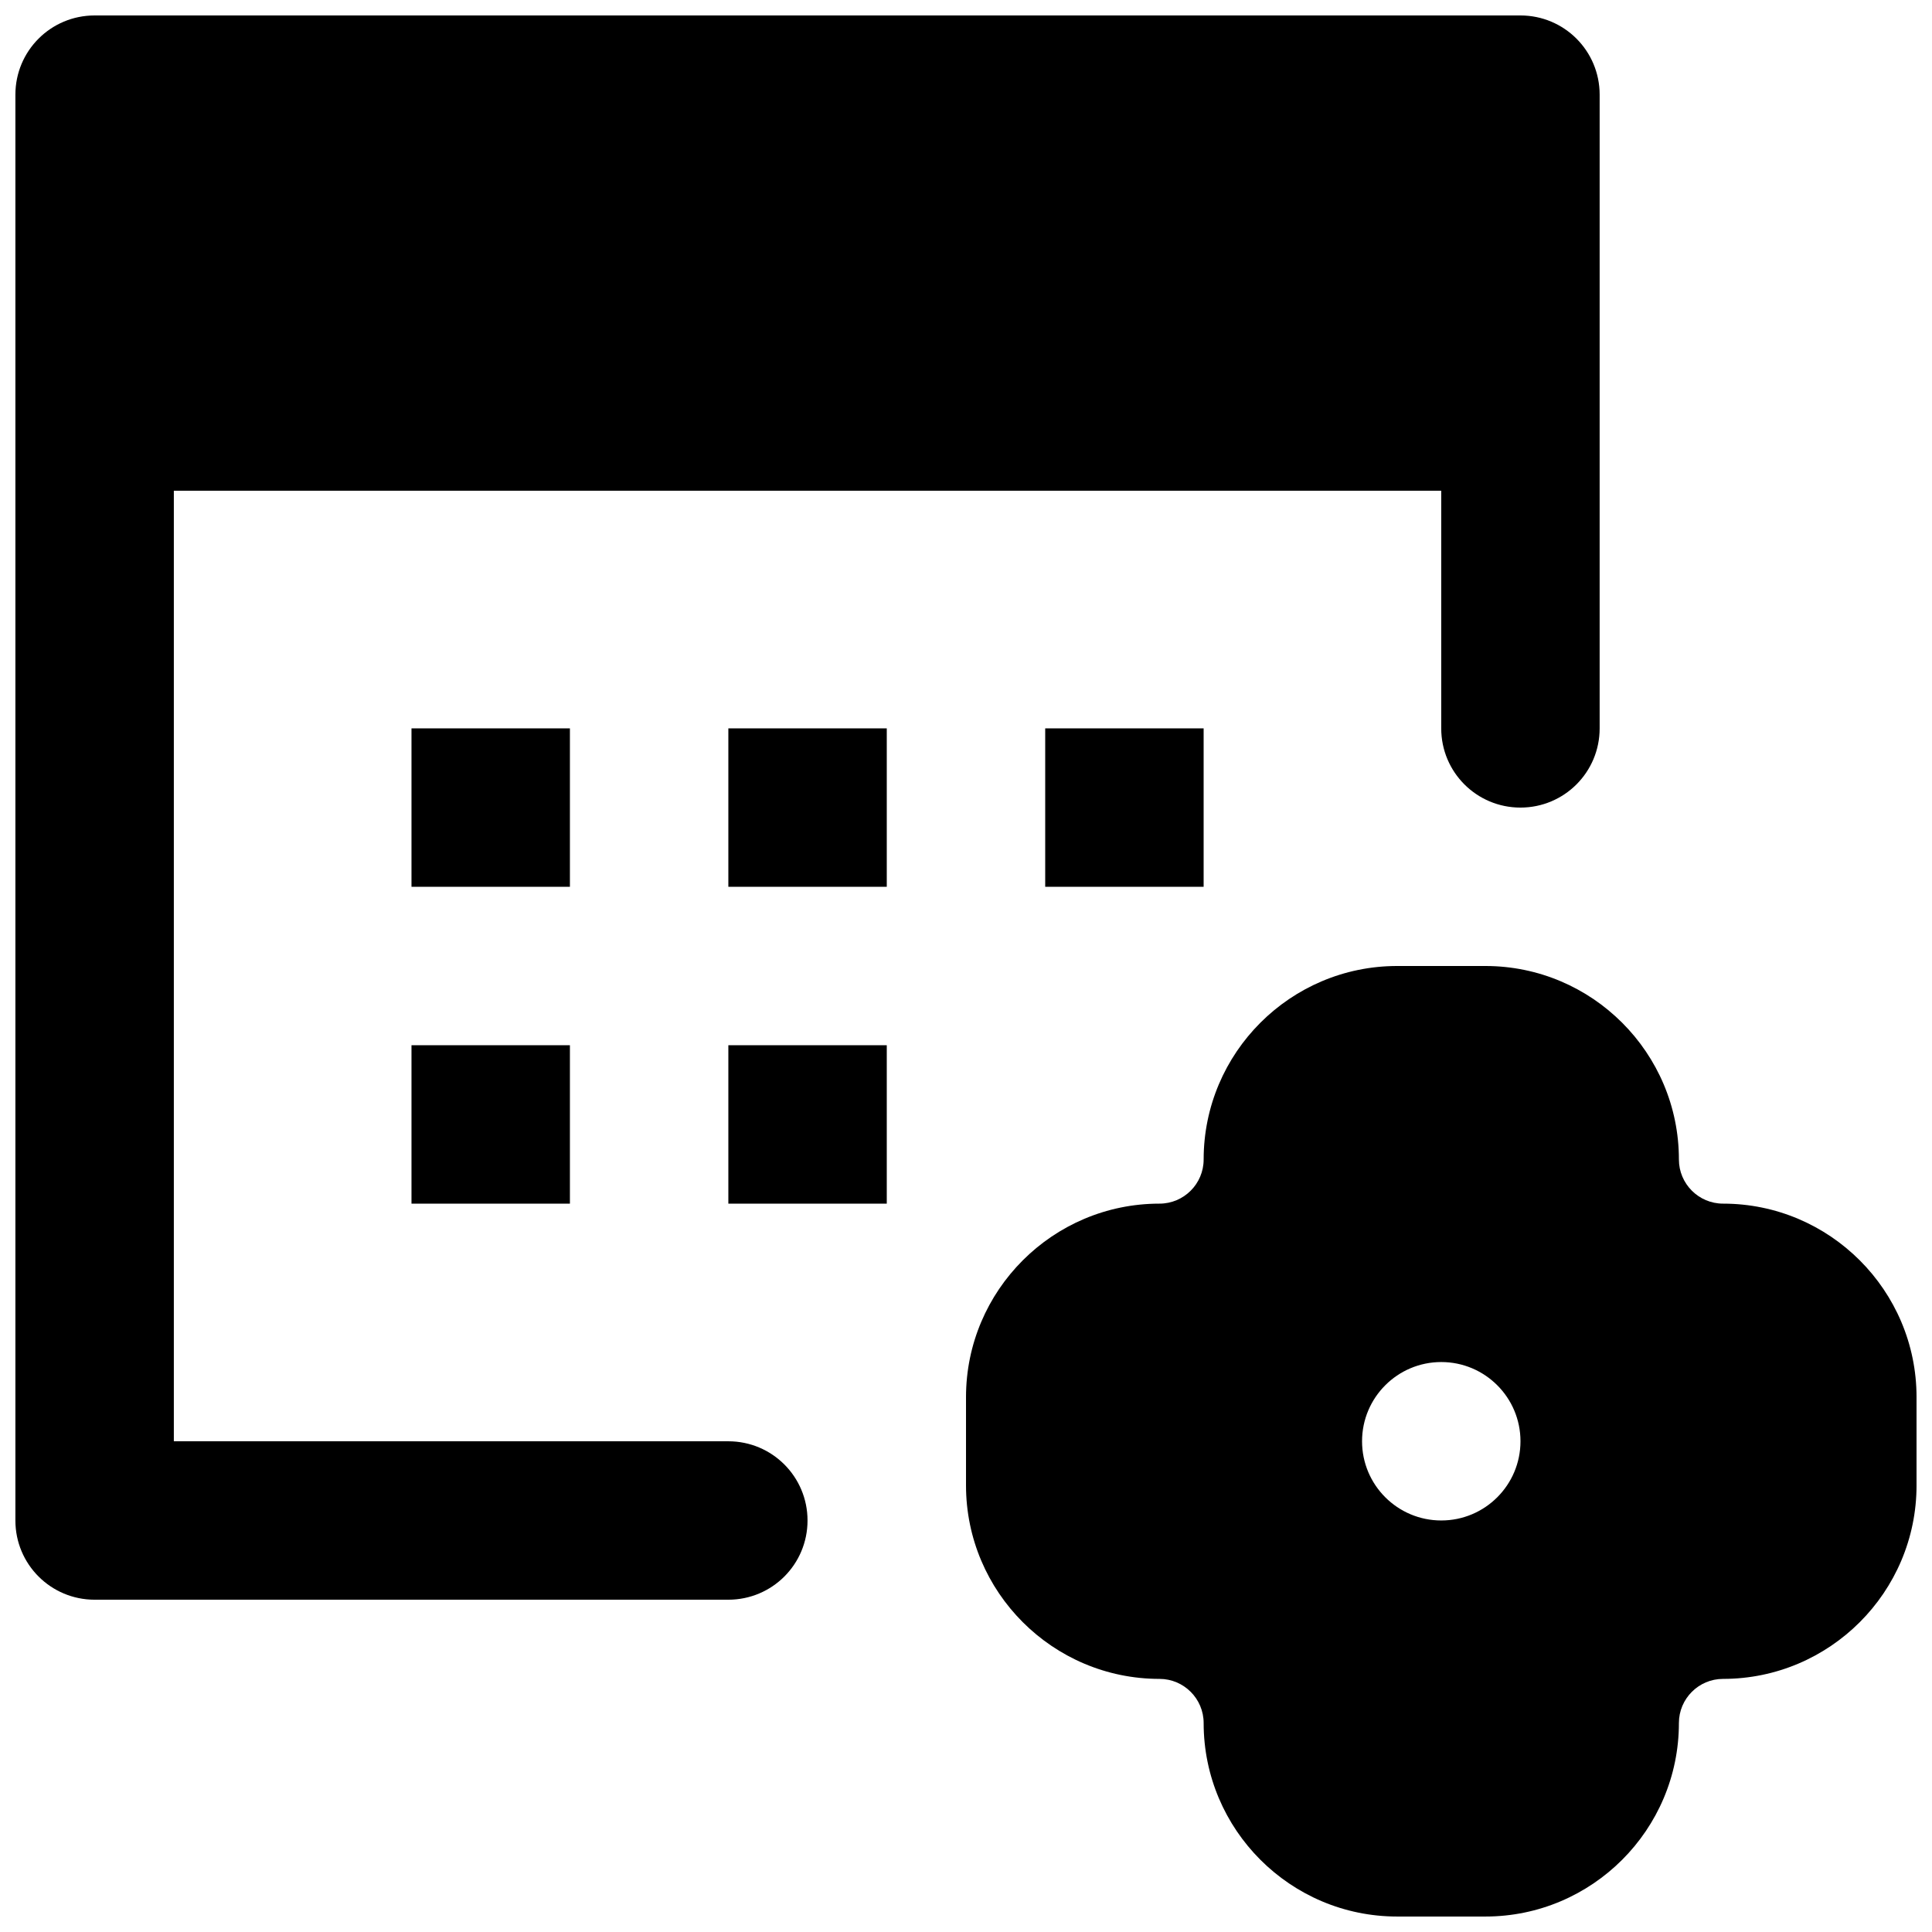
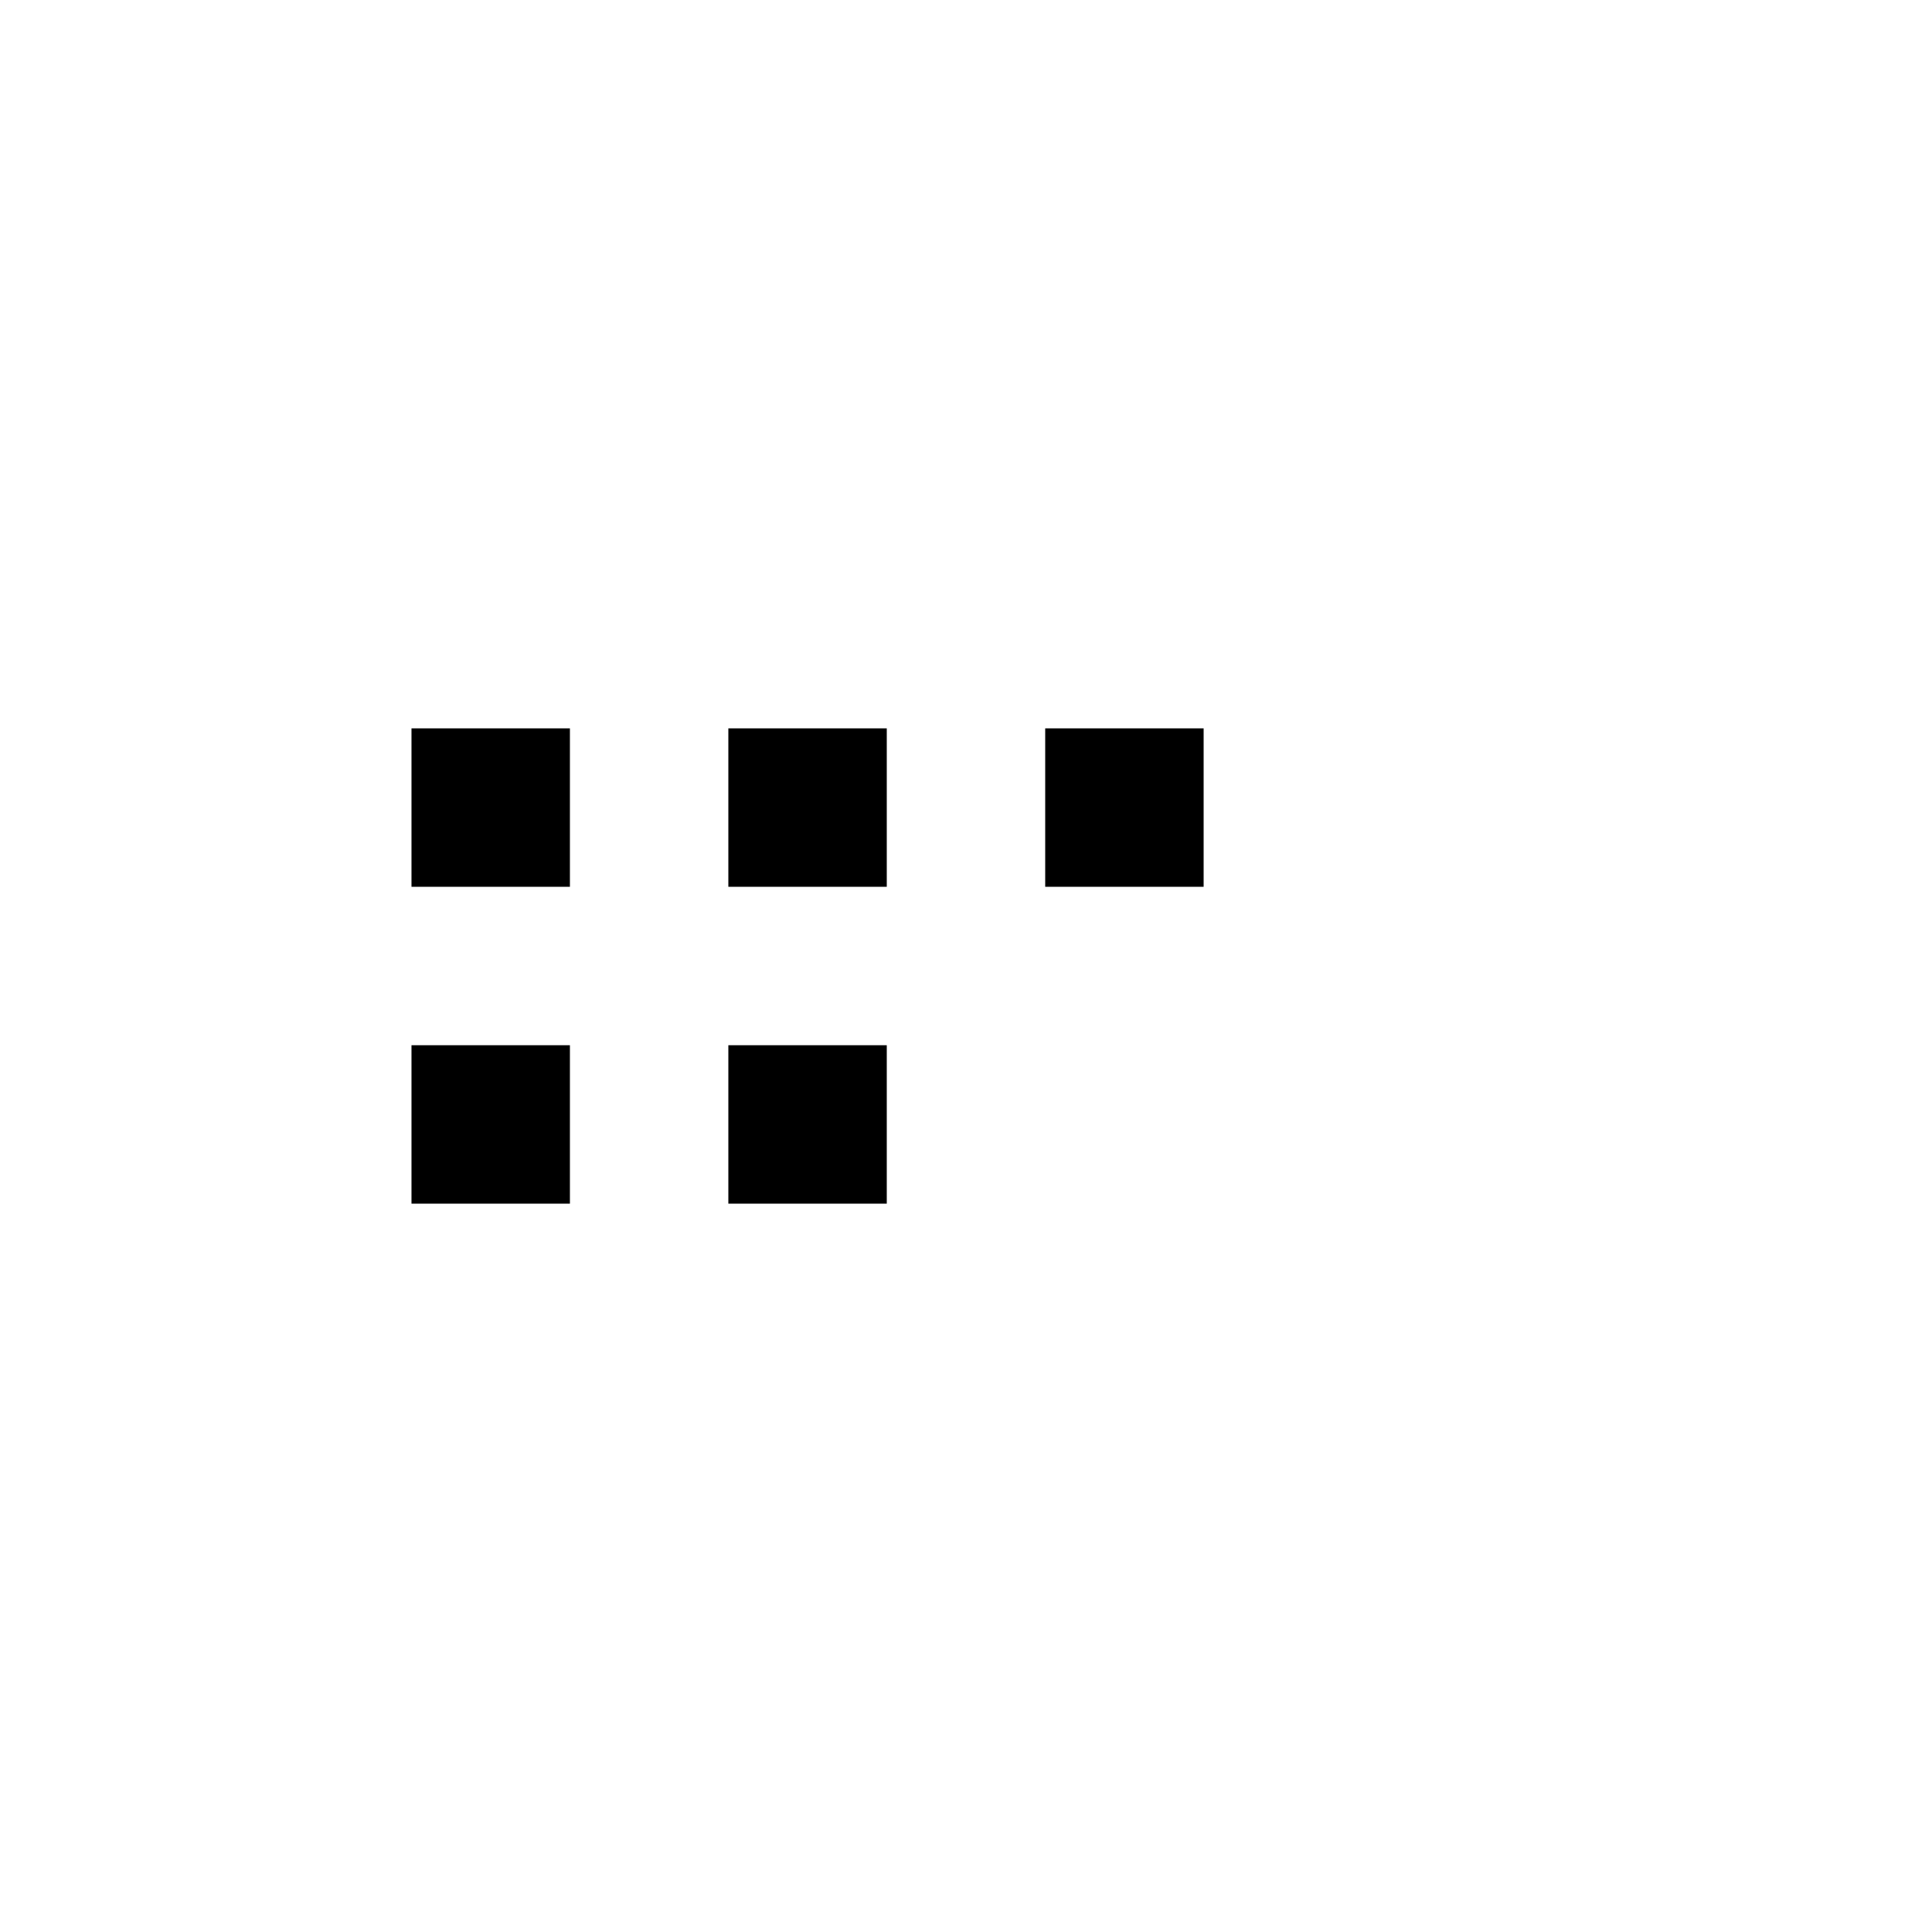
<svg xmlns="http://www.w3.org/2000/svg" width="800px" height="800px" version="1.1" viewBox="144 144 512 512">
  <defs>
    <clipPath id="b">
-       <path d="m148.09 148.09h419.91v419.91h-419.91z" />
-     </clipPath>
+       </clipPath>
    <clipPath id="a">
-       <path d="m400 400h251.9v251.9h-251.9z" />
-     </clipPath>
+       </clipPath>
  </defs>
  <g clip-path="url(#b)">
    <path d="m337.02 525.95h-146.95v-251.9h335.87v62.977c0 11.609 9.387 20.992 20.992 20.992 11.609 0 20.992-9.383 20.992-20.992v-167.94c0-11.609-9.383-20.992-20.992-20.992h-377.86c-11.609 0-20.992 9.383-20.992 20.992v377.86c0 11.609 9.383 20.992 20.992 20.992h167.94c11.609 0 20.992-9.383 20.992-20.992 0-11.605-9.383-20.992-20.992-20.992" fill-rule="evenodd" />
  </g>
  <path d="m253.05 379.01h41.984v-41.984h-41.984z" fill-rule="evenodd" />
  <path d="m337.02 379.01h41.984v-41.984h-41.984z" fill-rule="evenodd" />
  <path d="m420.99 379.01h41.984v-41.984h-41.984z" fill-rule="evenodd" />
  <path d="m253.05 462.98h41.984v-41.984h-41.984z" fill-rule="evenodd" />
  <path d="m337.02 462.98h41.984v-41.984h-41.984z" fill-rule="evenodd" />
  <g clip-path="url(#a)">
    <path d="m525.95 546.94c-11.586 0-20.992-9.402-20.992-20.992 0-11.586 9.406-20.992 20.992-20.992 11.59 0 20.992 9.406 20.992 20.992 0 11.59-9.402 20.992-20.992 20.992m74.672-83.965c-6.445 0-11.695-5.25-11.695-11.695 0-28.277-23.008-51.281-51.281-51.281h-23.387c-28.277 0-51.281 23.004-51.281 51.281 0 6.445-5.25 11.695-11.695 11.695-28.277 0-51.281 23.004-51.281 51.281v23.387c0 28.273 23.004 51.281 51.281 51.281 6.445 0 11.695 5.25 11.695 11.695 0 28.273 23.004 51.281 51.281 51.281h23.387c28.273 0 51.281-23.008 51.281-51.281 0-6.445 5.25-11.695 11.695-11.695 28.273 0 51.281-23.008 51.281-51.281v-23.387c0-28.277-23.008-51.281-51.281-51.281" fill-rule="evenodd" />
  </g>
</svg>